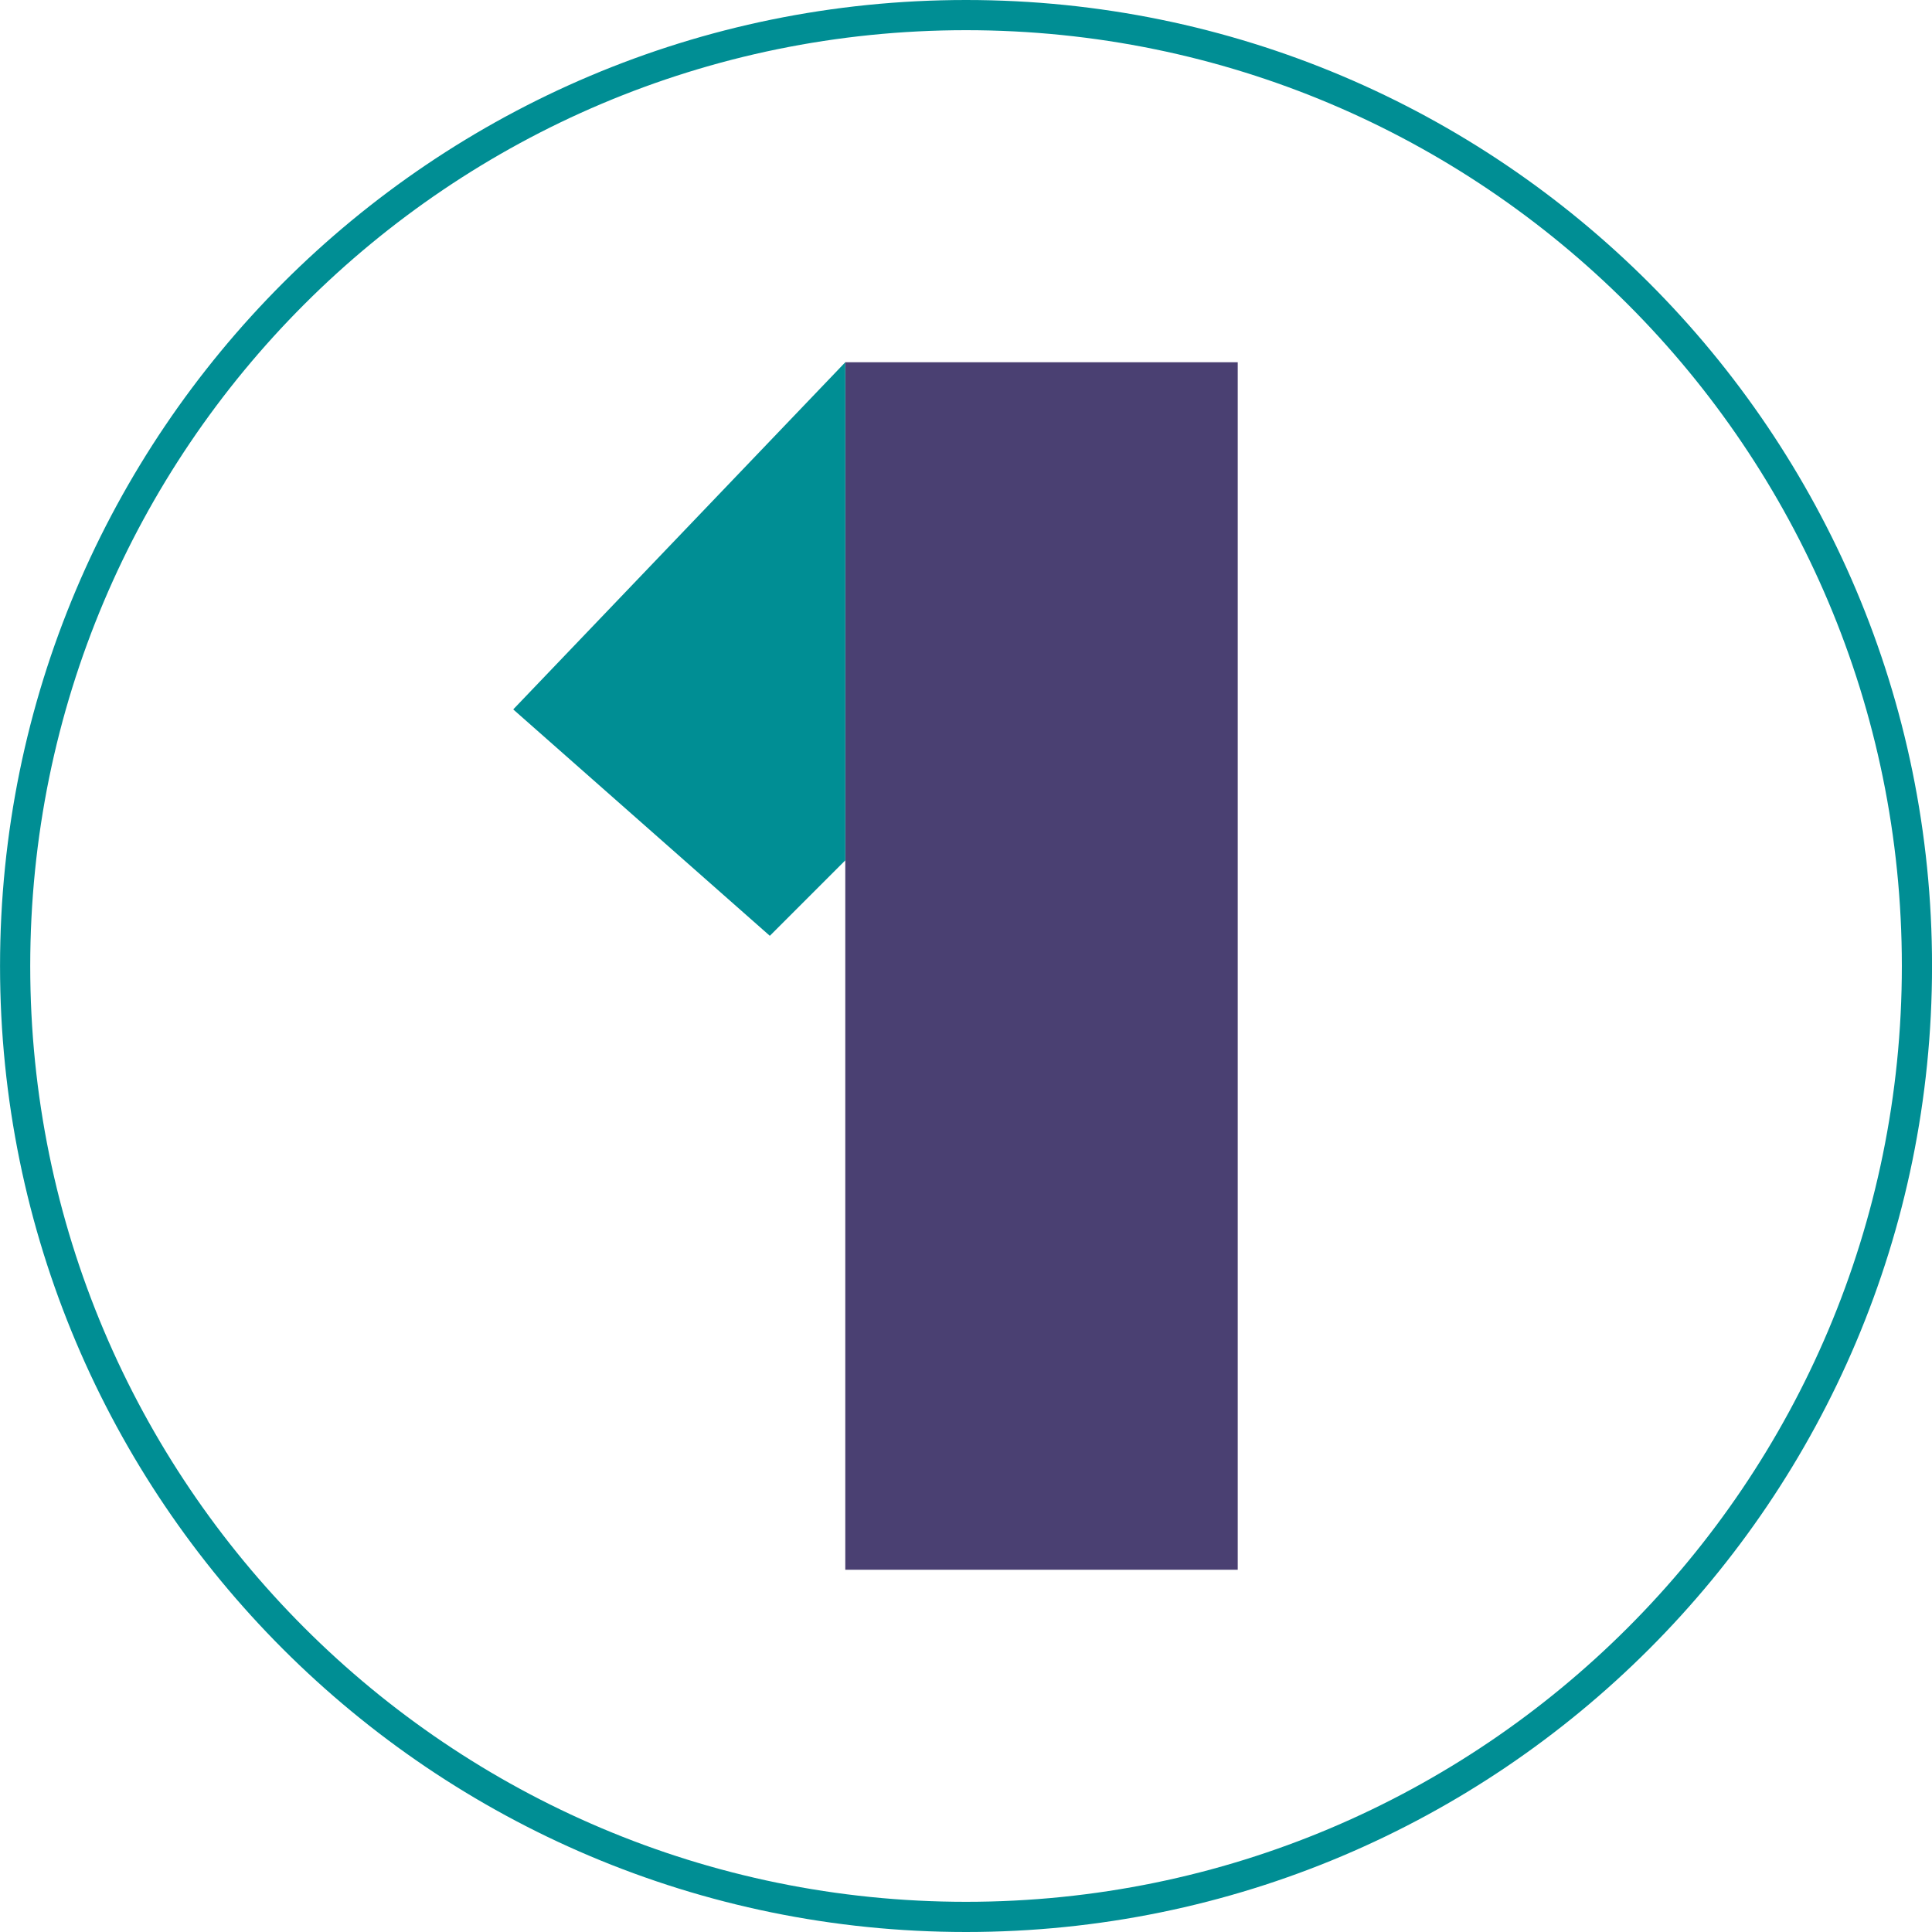
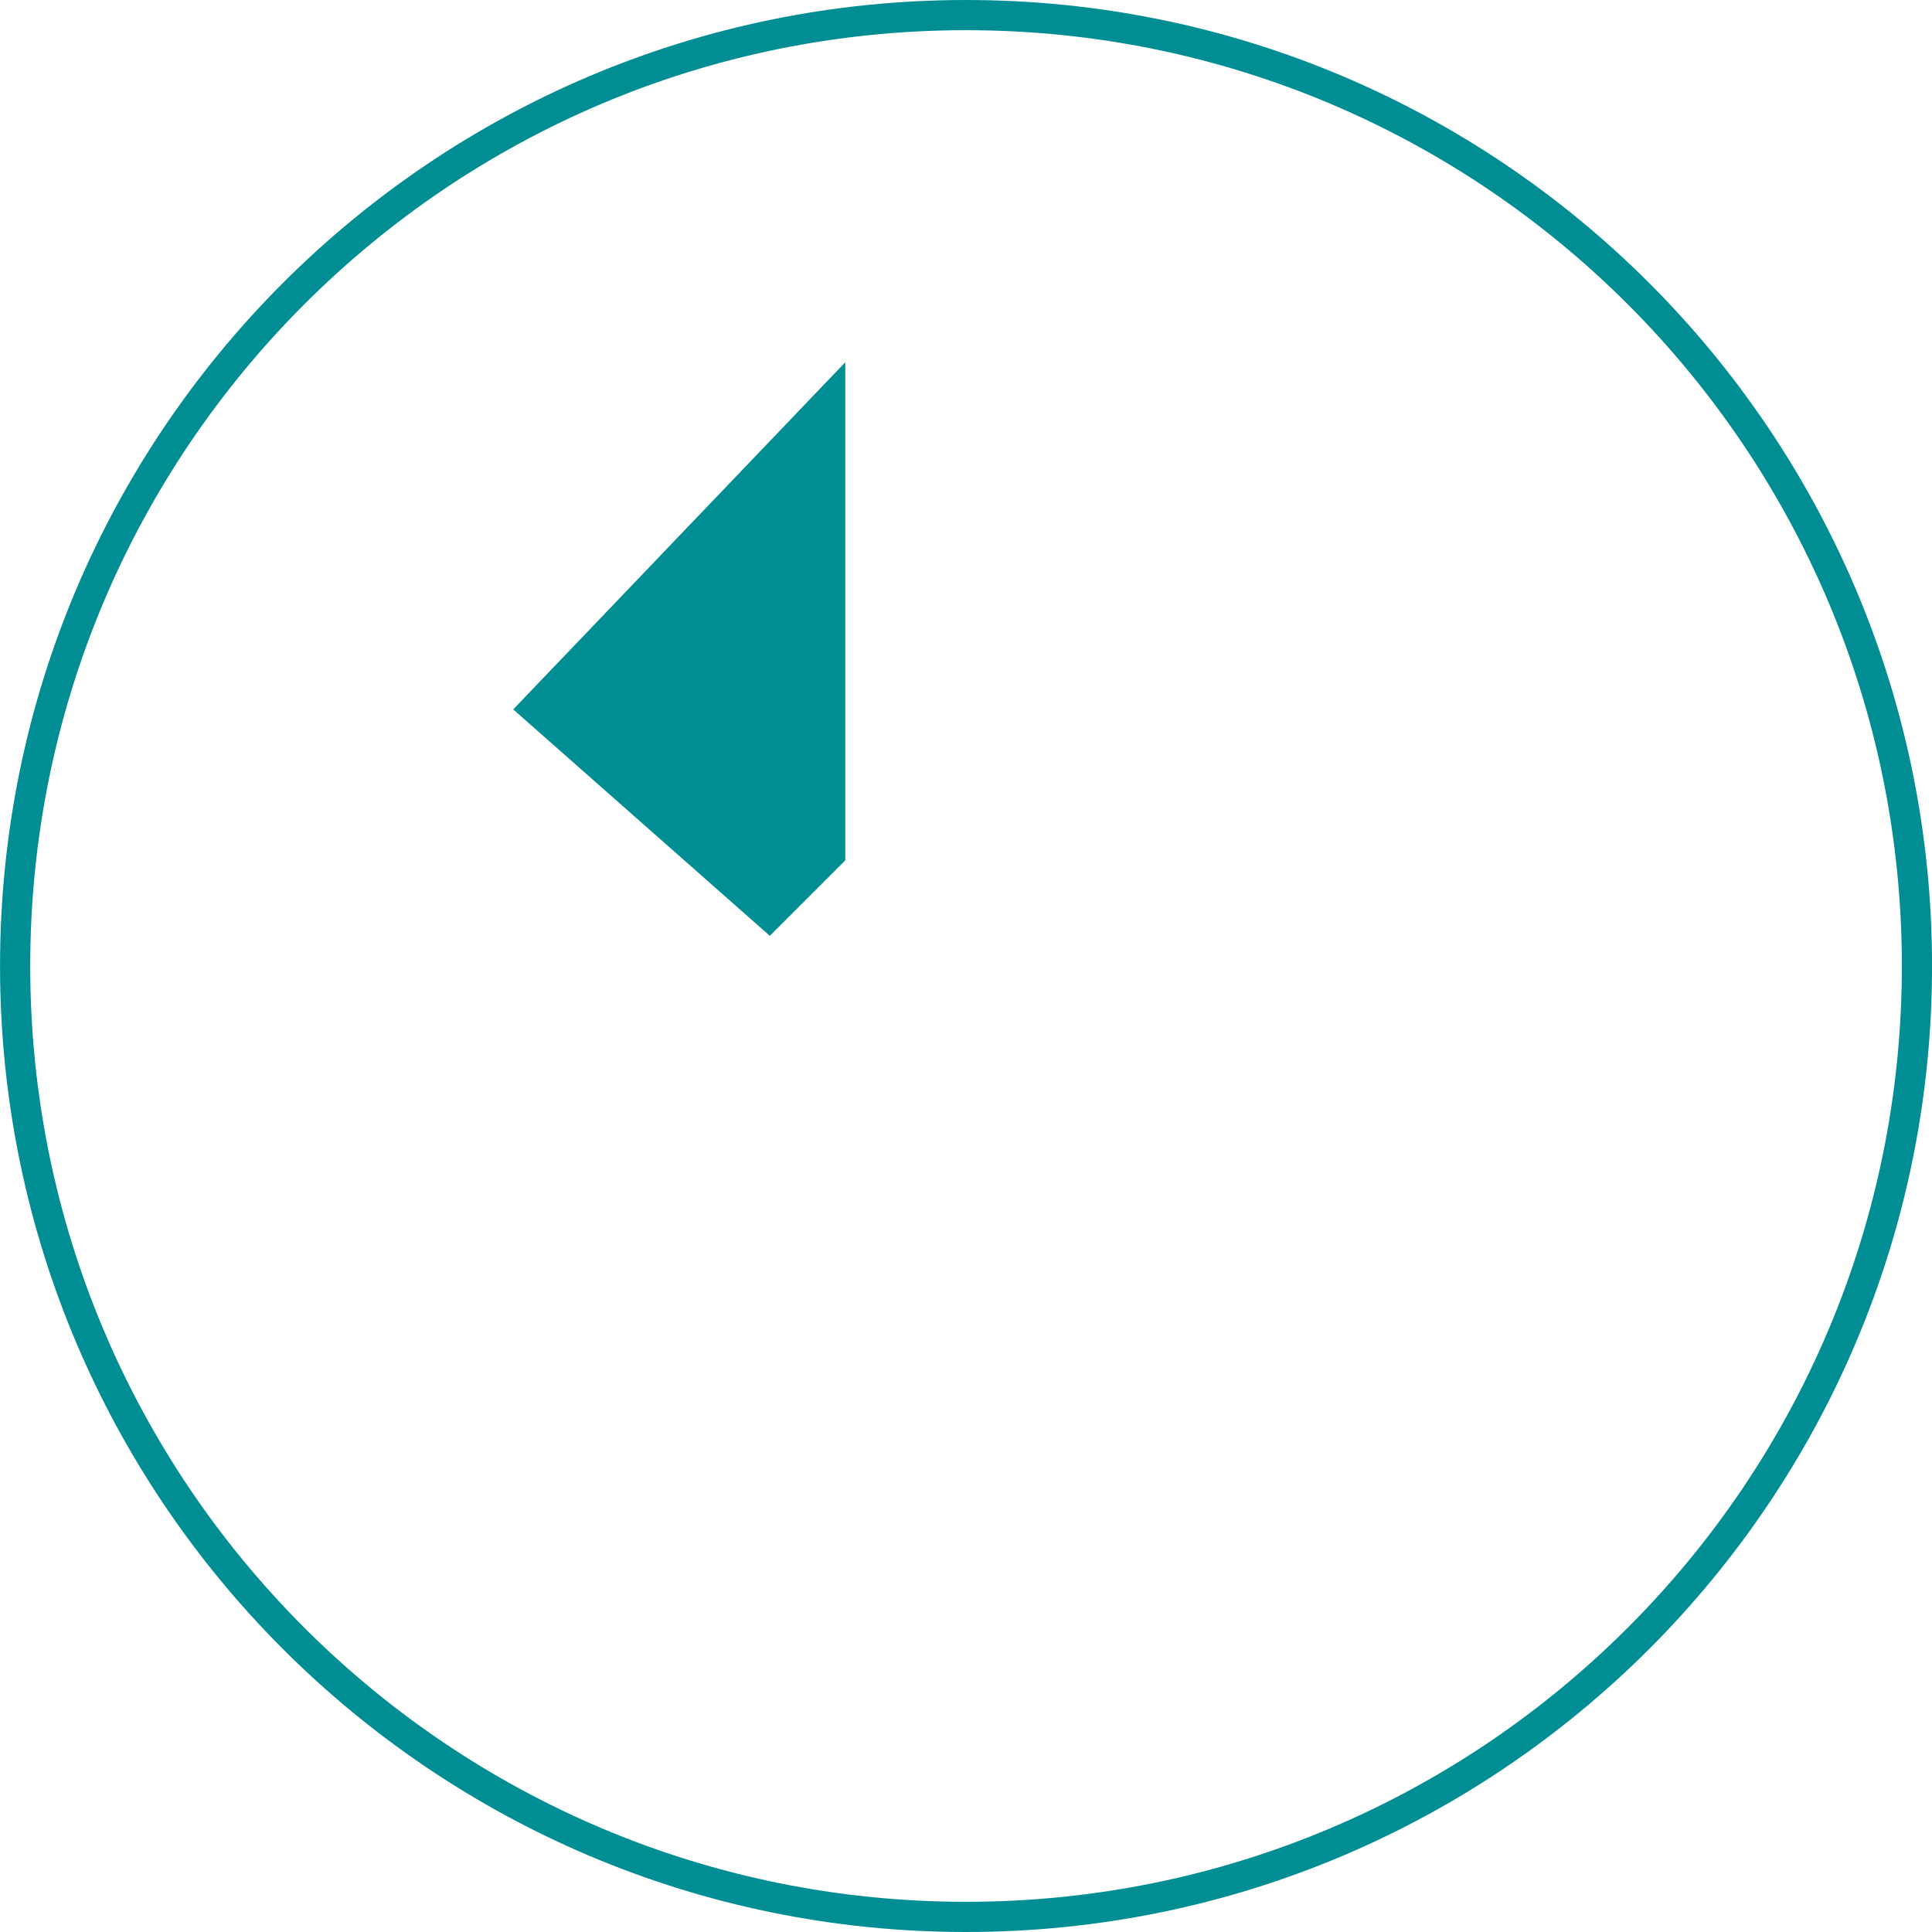
<svg xmlns="http://www.w3.org/2000/svg" width="48" height="48" viewBox="0 0 48 48" fill="none">
  <path d="M47.626 24C47.626 37.048 37.049 47.625 24.001 47.625C10.953 47.625 0.376 37.048 0.376 24C0.376 10.952 10.953 0.375 24.001 0.375C37.049 0.375 47.626 10.952 47.626 24Z" stroke="#008E94" stroke-width="0.75" />
-   <rect x="21.001" y="9" width="9.75" height="30" fill="#4A4072" />
-   <path d="M21.001 9V21.375L19.126 23.25L12.751 17.625L21.001 9Z" fill="#008E94" />
+   <path d="M21.001 9V21.375L19.126 23.25L12.751 17.625L21.001 9" fill="#008E94" />
</svg>